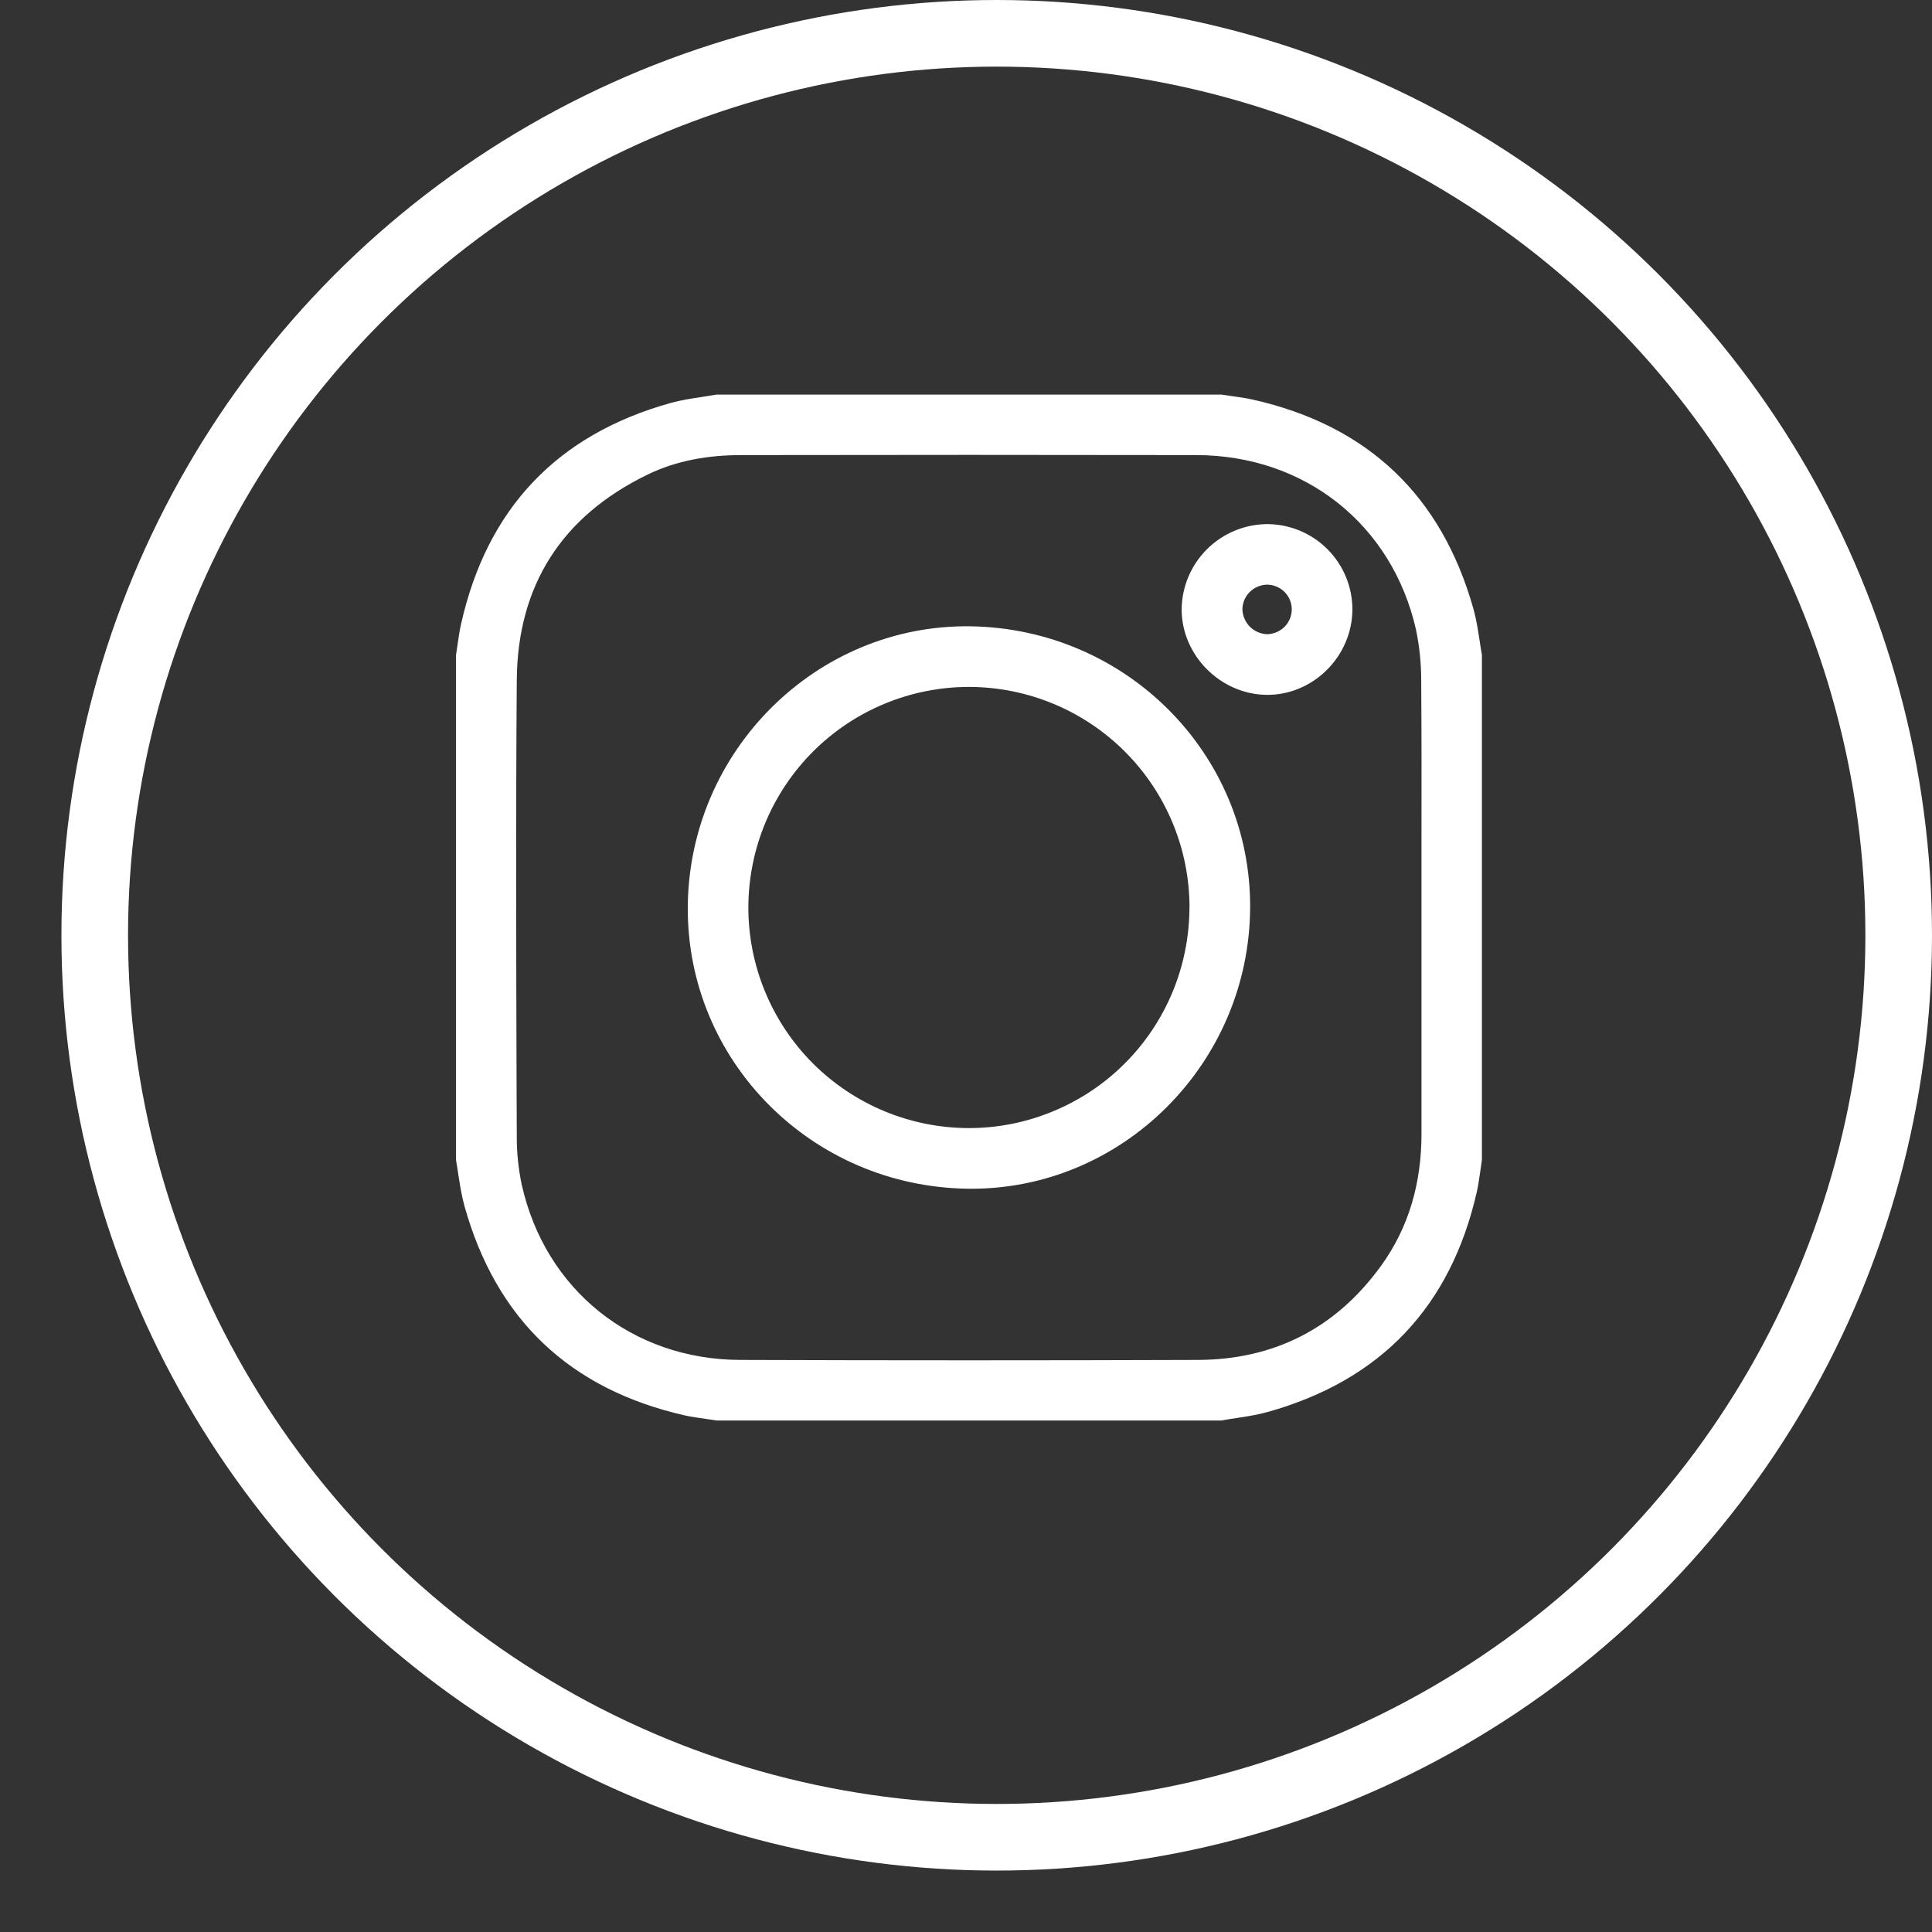
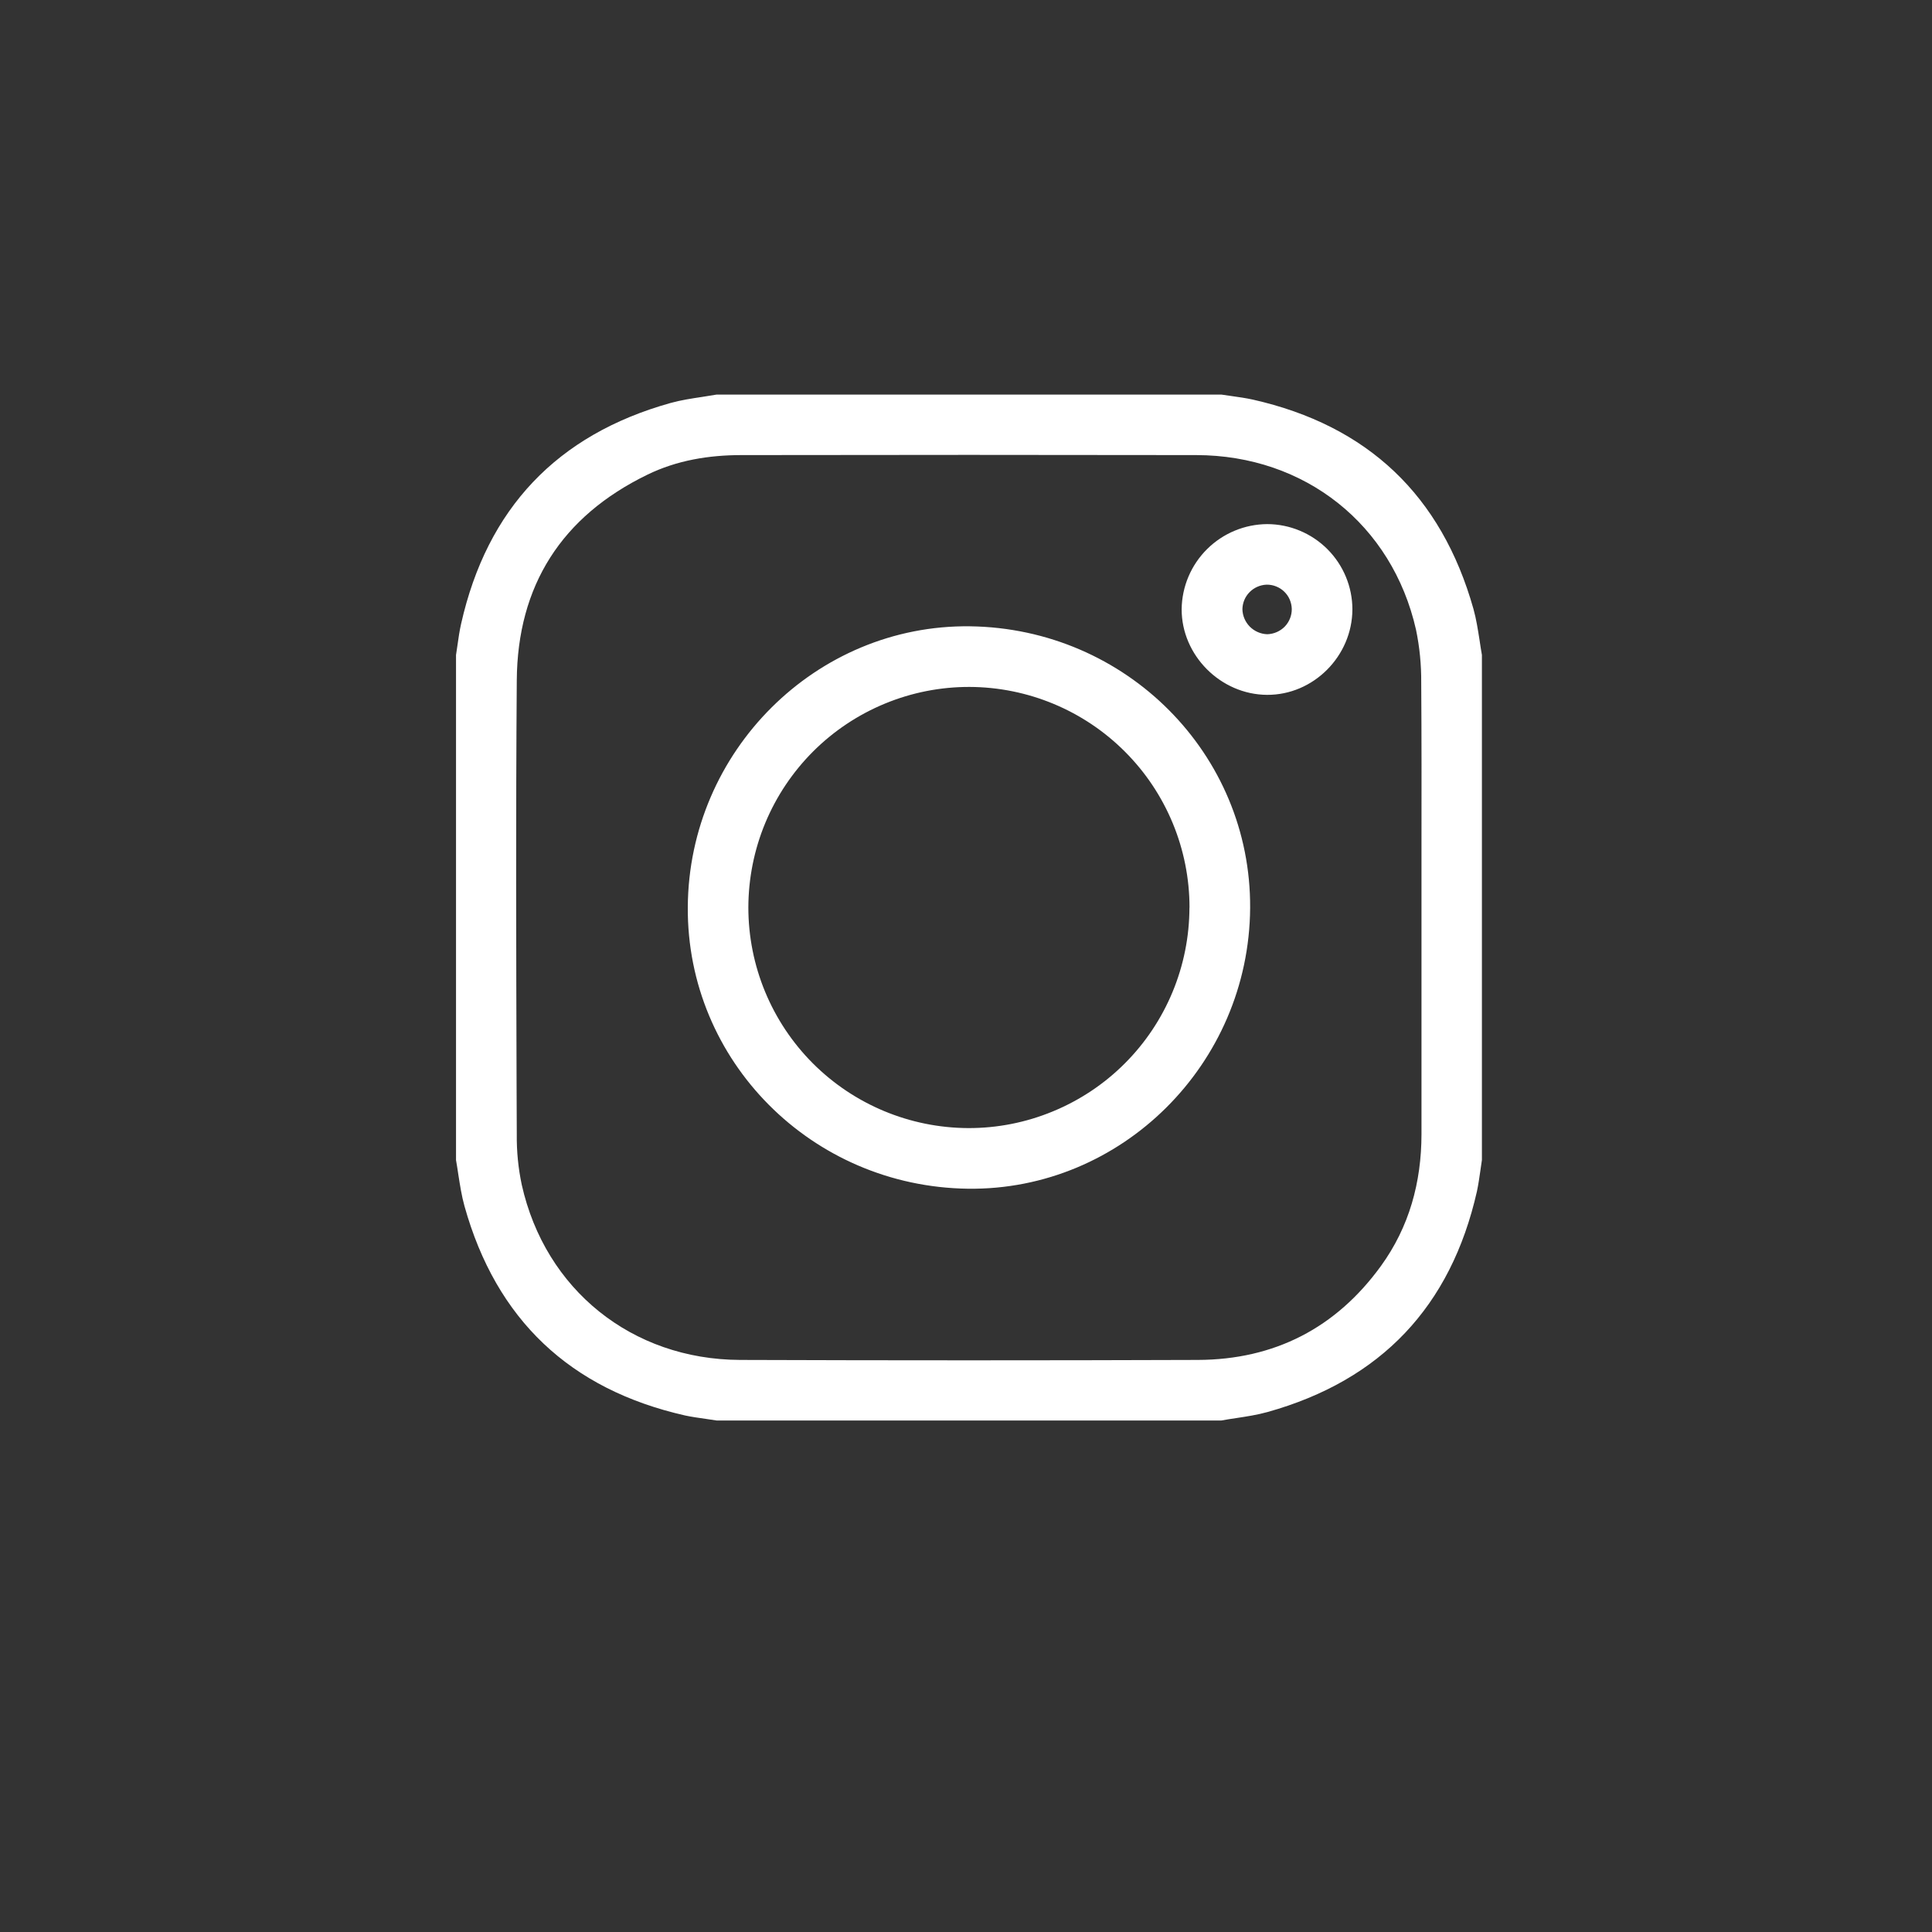
<svg xmlns="http://www.w3.org/2000/svg" width="29" height="29" viewBox="0 0 29 29" fill="none">
  <rect x="0" y="0" width="29" height="29" fill="#333333" stroke="none" />
-   <circle cx="14.961" cy="14.039" r="13.539" stroke="white" />
  <path fill-rule="evenodd" clip-rule="evenodd" d="M18.334 21.322H10.755C10.702 21.313 10.649 21.306 10.595 21.298C10.491 21.283 10.386 21.269 10.284 21.247C8.557 20.856 7.449 19.809 6.972 18.104C6.929 17.95 6.905 17.791 6.88 17.633C6.869 17.559 6.858 17.486 6.845 17.413V9.832C6.853 9.783 6.86 9.733 6.867 9.683C6.882 9.575 6.898 9.467 6.922 9.361C7.312 7.634 8.36 6.526 10.065 6.049C10.22 6.006 10.379 5.982 10.538 5.958C10.611 5.947 10.683 5.935 10.755 5.923H18.334C18.385 5.931 18.436 5.938 18.487 5.945L18.487 5.945C18.593 5.96 18.7 5.975 18.805 5.998C20.532 6.388 21.636 7.436 22.117 9.14C22.16 9.294 22.184 9.453 22.209 9.611C22.22 9.685 22.231 9.758 22.244 9.831V17.412C22.236 17.465 22.228 17.518 22.221 17.571L22.221 17.571L22.221 17.571C22.206 17.676 22.191 17.781 22.169 17.884C21.778 19.61 20.731 20.718 19.026 21.195C18.872 21.238 18.714 21.262 18.556 21.286C18.482 21.297 18.408 21.308 18.334 21.322ZM21.337 13.626C21.337 13.321 21.337 13.015 21.337 12.71V12.71C21.338 11.887 21.339 11.065 21.333 10.243C21.335 9.978 21.309 9.713 21.255 9.453C20.898 7.874 19.588 6.834 17.958 6.831C15.682 6.827 13.407 6.827 11.131 6.831C10.64 6.831 10.161 6.909 9.716 7.126C8.431 7.751 7.767 8.789 7.757 10.213C7.742 12.232 7.748 14.25 7.754 16.268L7.757 17.024C7.754 17.28 7.779 17.535 7.832 17.785C8.184 19.358 9.486 20.407 11.108 20.413C13.399 20.421 15.69 20.421 17.98 20.413C19.128 20.409 20.053 19.935 20.729 19.002C21.154 18.415 21.336 17.746 21.337 17.026C21.337 15.892 21.337 14.759 21.337 13.626ZM18.765 13.63C18.749 15.971 16.836 17.873 14.528 17.843C12.183 17.812 10.308 15.926 10.324 13.614C10.339 11.274 12.252 9.372 14.56 9.401C16.905 9.432 18.78 11.318 18.765 13.63ZM17.855 13.623C17.855 12.746 17.507 11.905 16.888 11.285C16.269 10.664 15.429 10.314 14.552 10.311C14.117 10.31 13.686 10.395 13.284 10.561C12.881 10.727 12.515 10.971 12.207 11.278C11.899 11.586 11.654 11.951 11.487 12.353C11.32 12.755 11.234 13.186 11.233 13.621C11.233 14.498 11.581 15.339 12.2 15.96C12.819 16.58 13.659 16.93 14.536 16.933C14.971 16.934 15.402 16.849 15.805 16.682C16.207 16.516 16.573 16.273 16.881 15.965C17.189 15.658 17.433 15.293 17.6 14.891C17.767 14.489 17.853 14.058 17.854 13.623H17.855ZM19.926 8.244C19.686 8.004 19.361 7.868 19.022 7.867C18.683 7.869 18.359 8.004 18.119 8.242C17.878 8.481 17.741 8.805 17.737 9.144C17.735 9.838 18.323 10.426 19.018 10.43C19.714 10.434 20.297 9.85 20.3 9.148C20.3 8.809 20.165 8.484 19.926 8.244ZM19.359 8.999C19.378 9.044 19.389 9.092 19.39 9.141C19.391 9.239 19.353 9.335 19.284 9.406C19.215 9.476 19.121 9.517 19.022 9.52C18.924 9.517 18.83 9.476 18.76 9.406C18.691 9.336 18.651 9.242 18.649 9.144C18.651 9.048 18.689 8.956 18.757 8.888C18.824 8.82 18.915 8.78 19.011 8.776C19.06 8.775 19.109 8.784 19.154 8.802C19.2 8.82 19.241 8.846 19.276 8.88C19.311 8.914 19.34 8.954 19.359 8.999Z" fill="white" />
</svg>